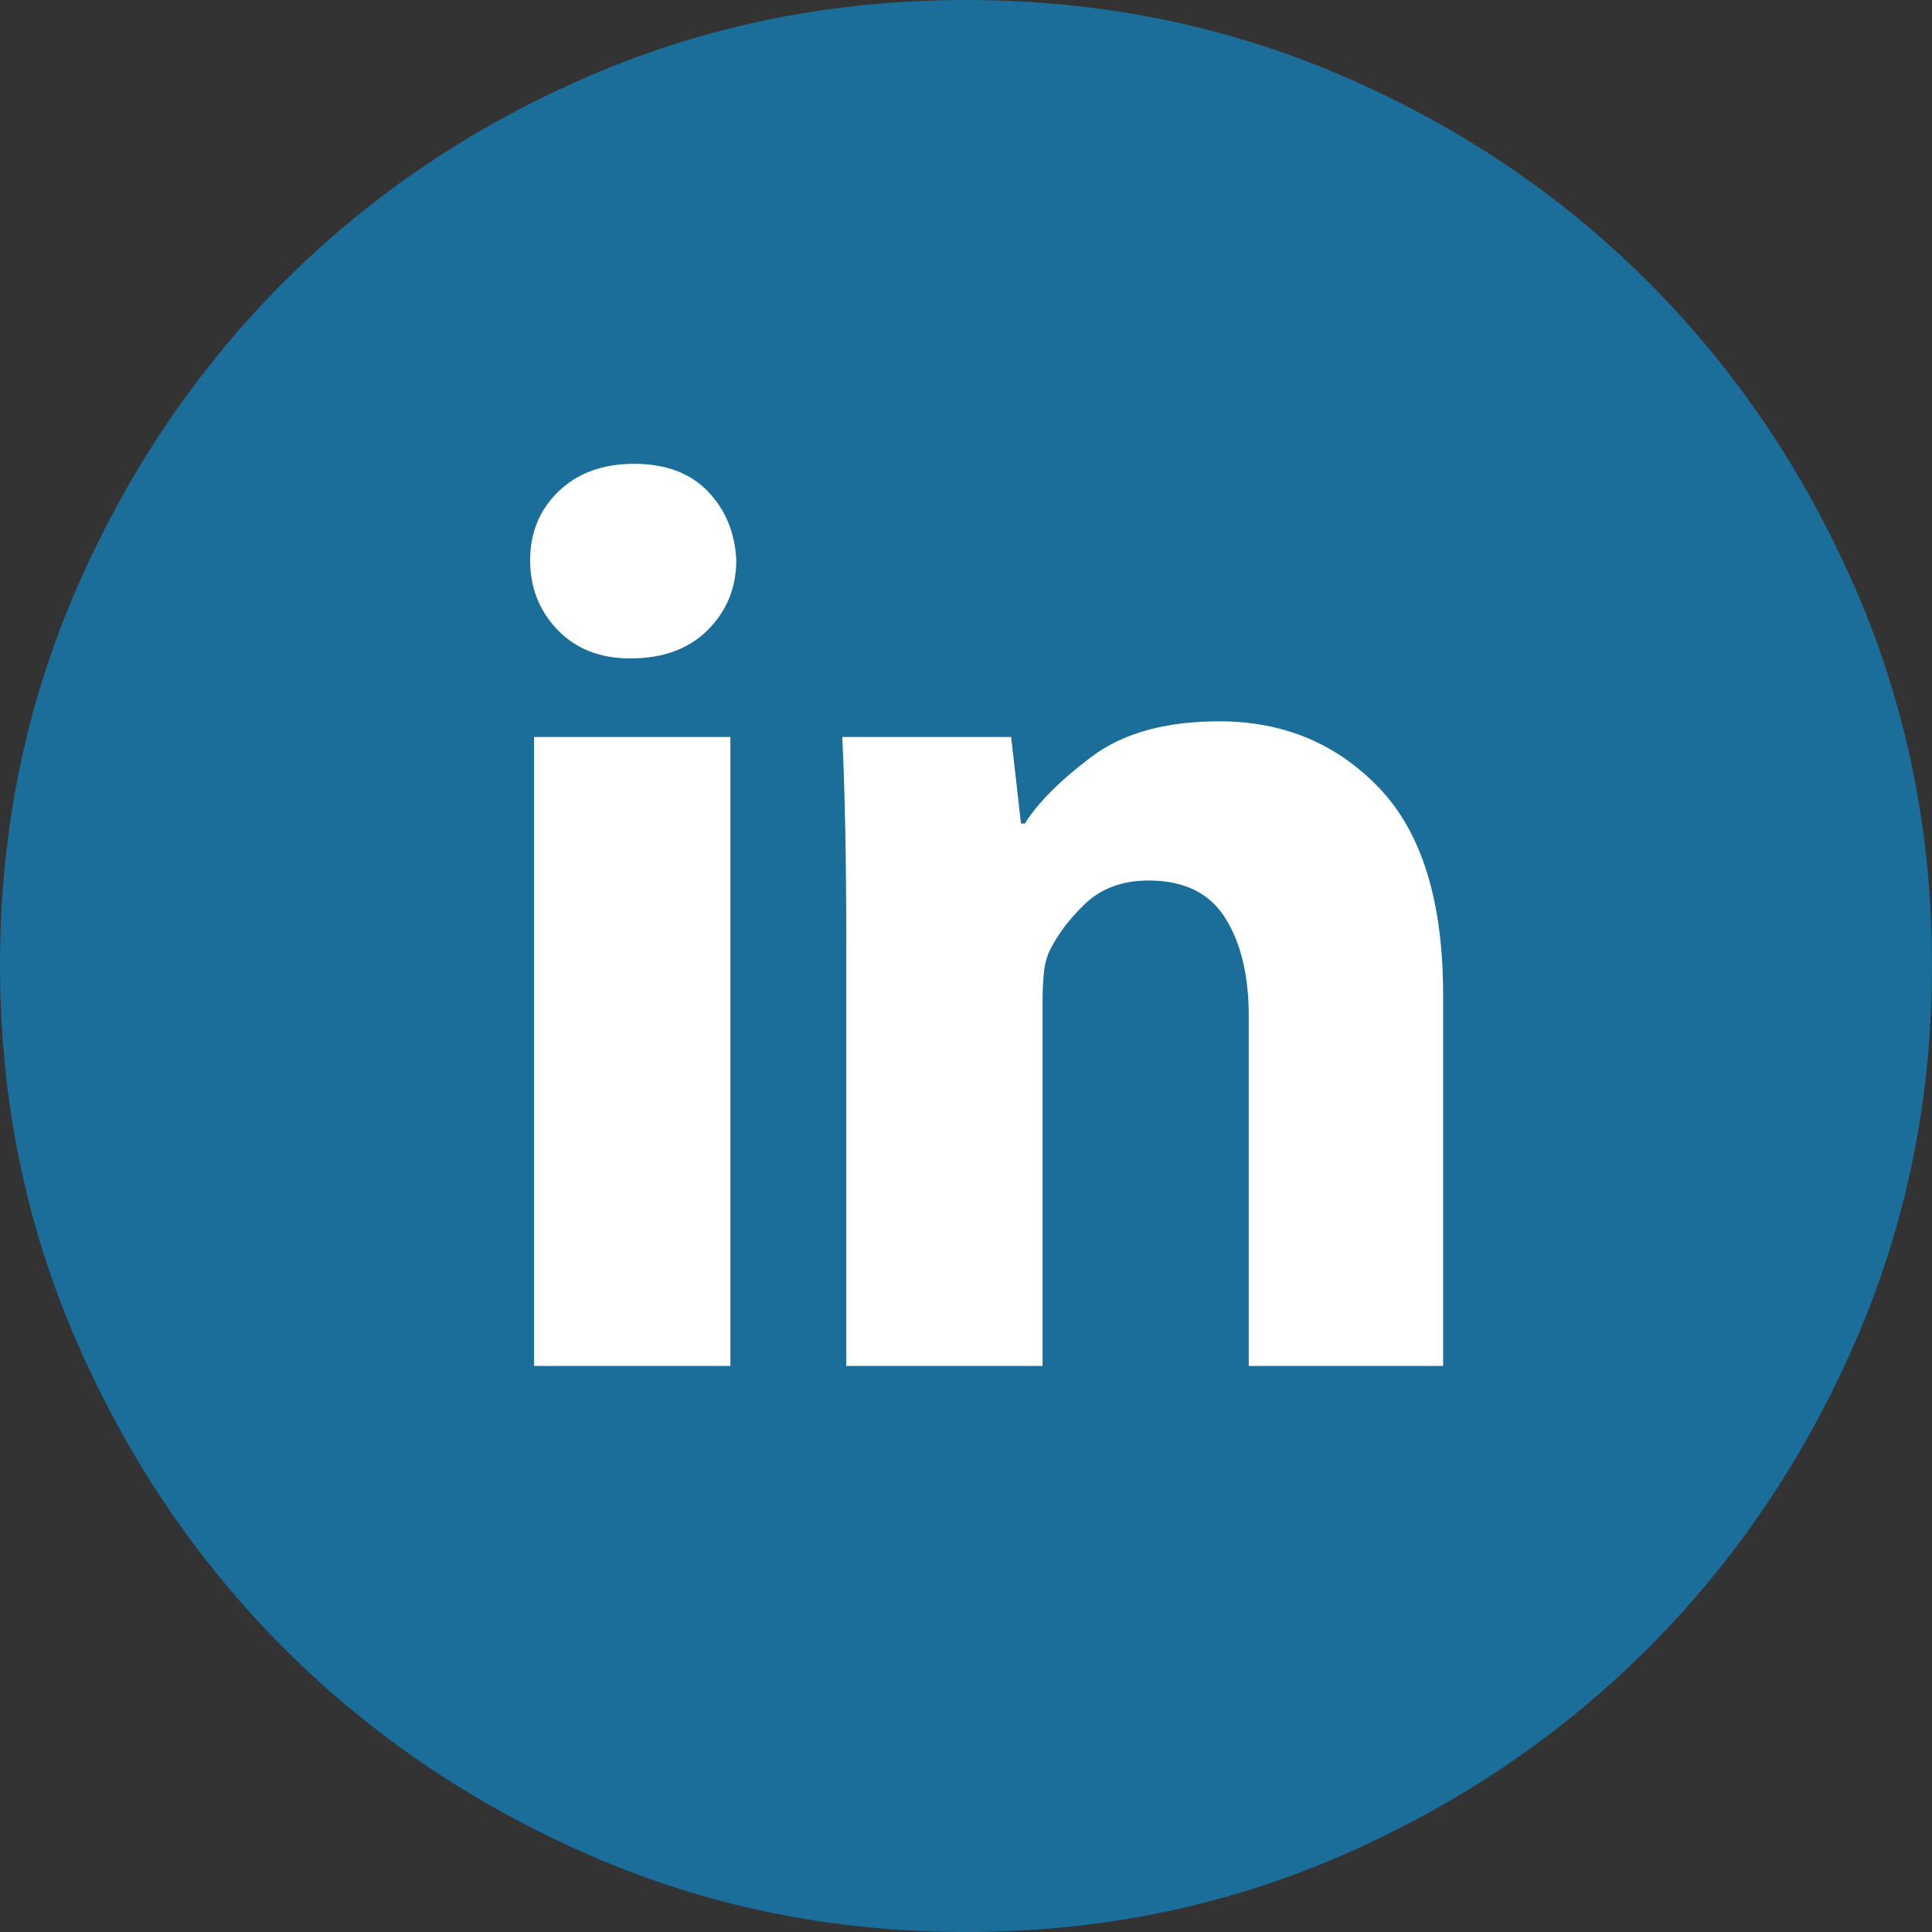
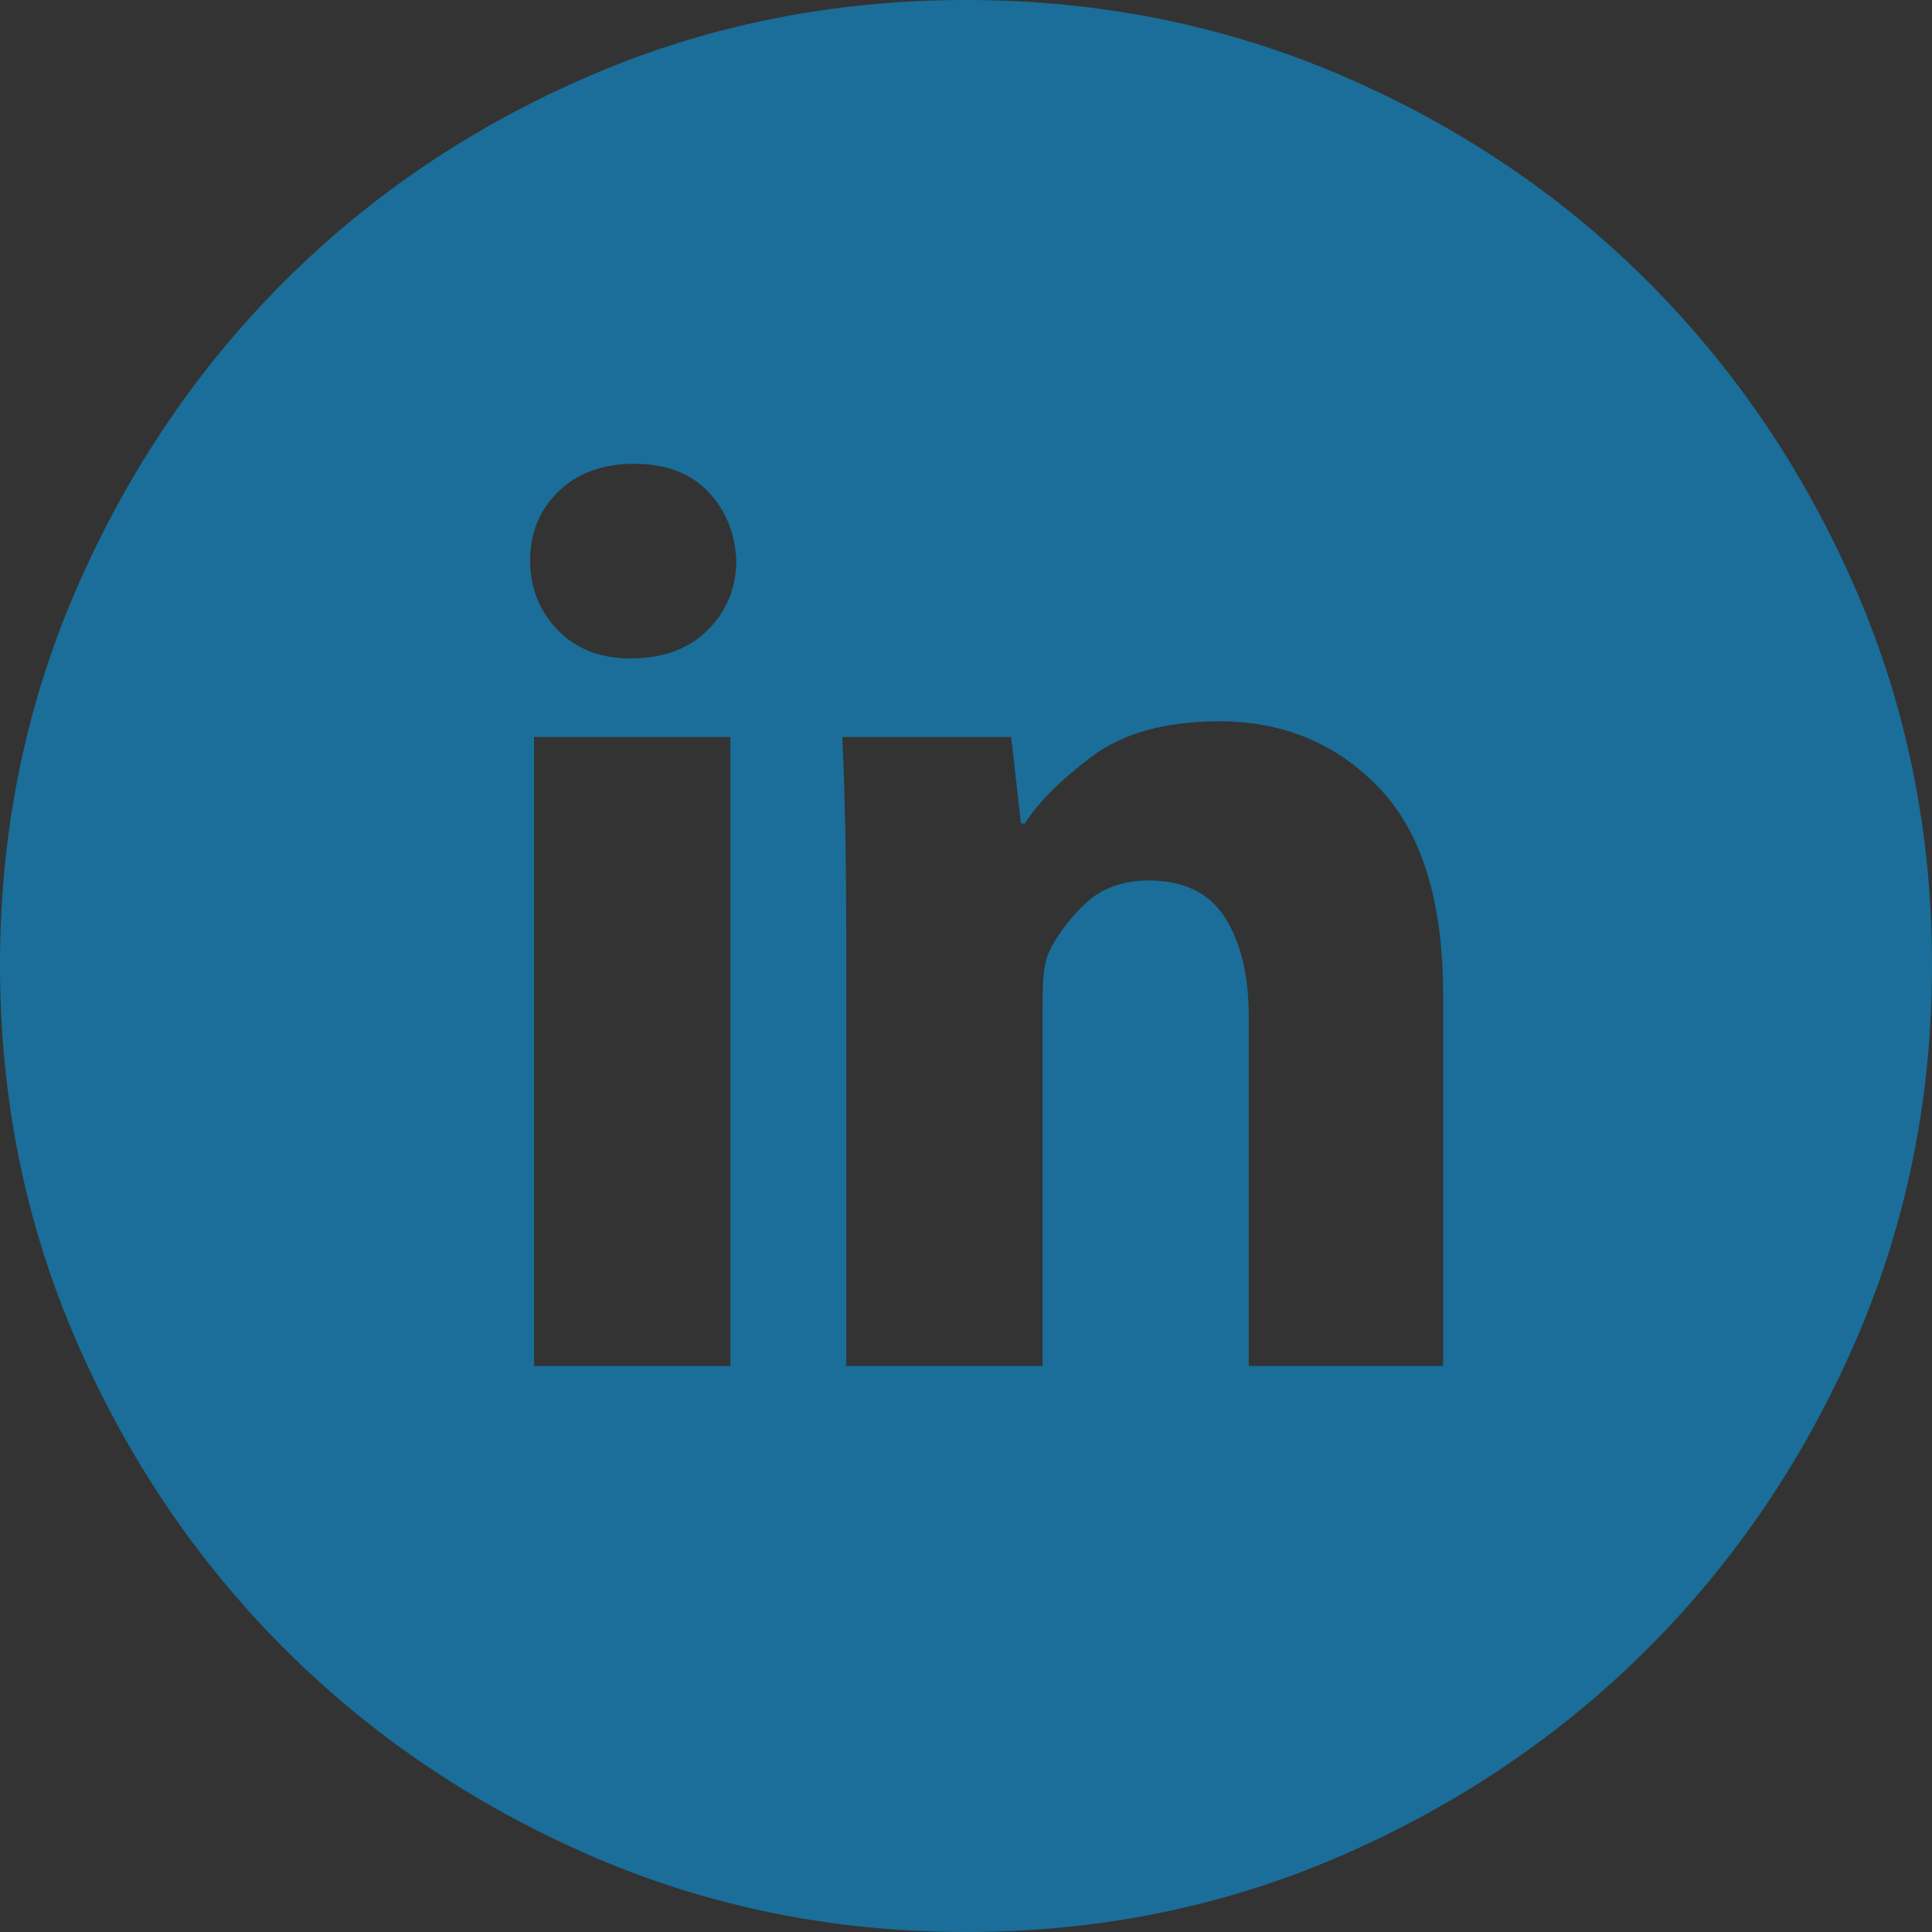
<svg xmlns="http://www.w3.org/2000/svg" width="40" height="40" viewBox="0 0 40 40" fill="none">
  <rect x="0" y="0" width="40" height="40" fill="#333333" stroke="none" />
-   <circle cx="20" cy="20" r="17" fill="white" />
  <path fill-rule="evenodd" clip-rule="evenodd" d="M20 0C17.236 0 14.641 0.522 12.215 1.567C9.79 2.611 7.676 4.035 5.874 5.839C4.072 7.643 2.642 9.759 1.585 12.187C0.528 14.615 0 17.213 0 19.98C0 22.747 0.528 25.344 1.585 27.772C2.642 30.2 4.072 32.316 5.874 34.12C7.676 35.924 9.79 37.355 12.215 38.413C14.641 39.471 17.236 40 20 40C22.764 40 25.359 39.471 27.785 38.413C30.21 37.355 32.324 35.924 34.126 34.12C35.928 32.316 37.358 30.2 38.415 27.772C39.471 25.344 40 22.747 40 19.98C40 17.213 39.471 14.615 38.415 12.187C37.358 9.759 35.928 7.643 34.126 5.839C32.324 4.035 30.21 2.611 27.785 1.567C25.359 0.522 22.764 0 20 0ZM15.122 28.281H11.057V15.259H15.122V28.281ZM13.049 13.632C12.425 13.632 11.924 13.435 11.545 13.042C11.165 12.648 10.976 12.167 10.976 11.597C10.976 11.027 11.172 10.553 11.565 10.173C11.958 9.793 12.48 9.603 13.13 9.603C13.781 9.603 14.289 9.793 14.655 10.173C15.02 10.553 15.217 11.027 15.244 11.597C15.244 12.167 15.047 12.648 14.655 13.042C14.262 13.435 13.726 13.632 13.049 13.632ZM29.878 28.281H25.854V21.038C25.854 20.197 25.691 19.518 25.366 19.003C25.041 18.488 24.512 18.23 23.78 18.23C23.238 18.23 22.798 18.393 22.459 18.718C22.121 19.044 21.87 19.383 21.707 19.735C21.653 19.871 21.619 20.027 21.606 20.203C21.592 20.38 21.585 20.563 21.585 20.753V28.281H17.52V19.41C17.52 18.596 17.514 17.843 17.5 17.152C17.486 16.46 17.466 15.829 17.439 15.259H20.935L21.138 17.05H21.22C21.491 16.616 21.951 16.155 22.602 15.666C23.252 15.178 24.133 14.934 25.244 14.934C26.572 14.934 27.676 15.395 28.557 16.317C29.438 17.24 29.878 18.664 29.878 20.59V28.281Z" fill="#1A6E99" />
</svg>